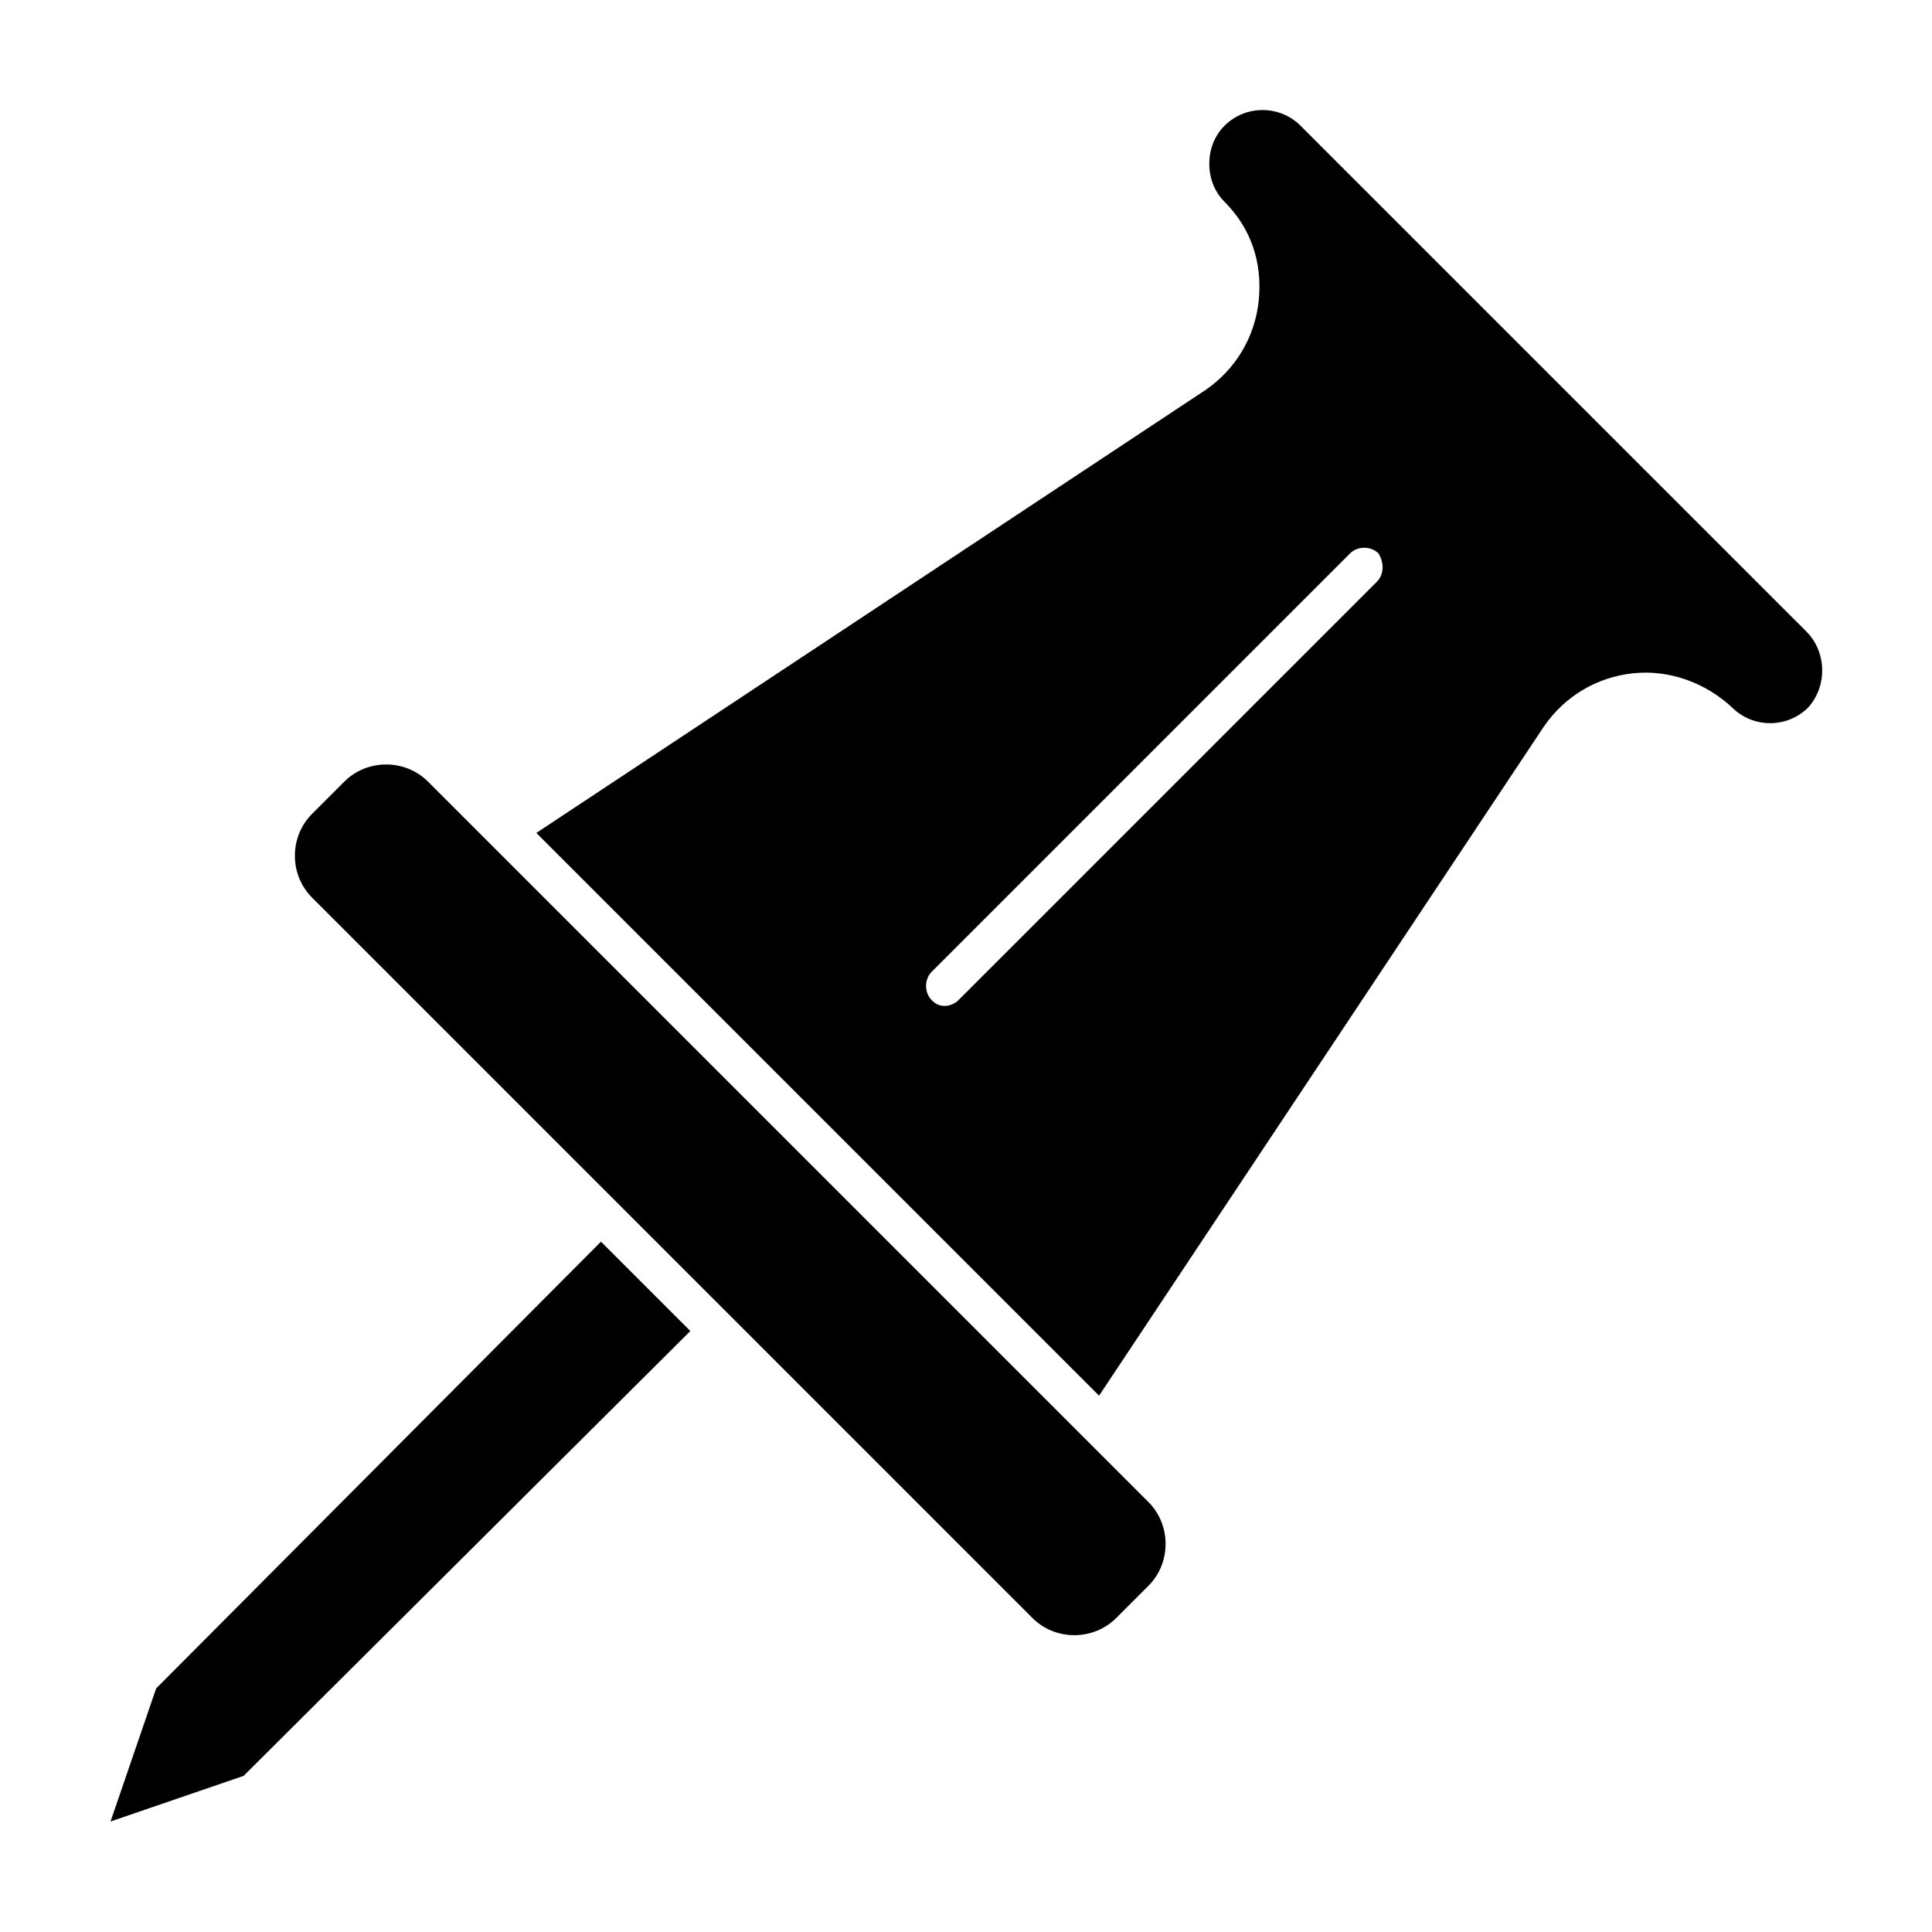
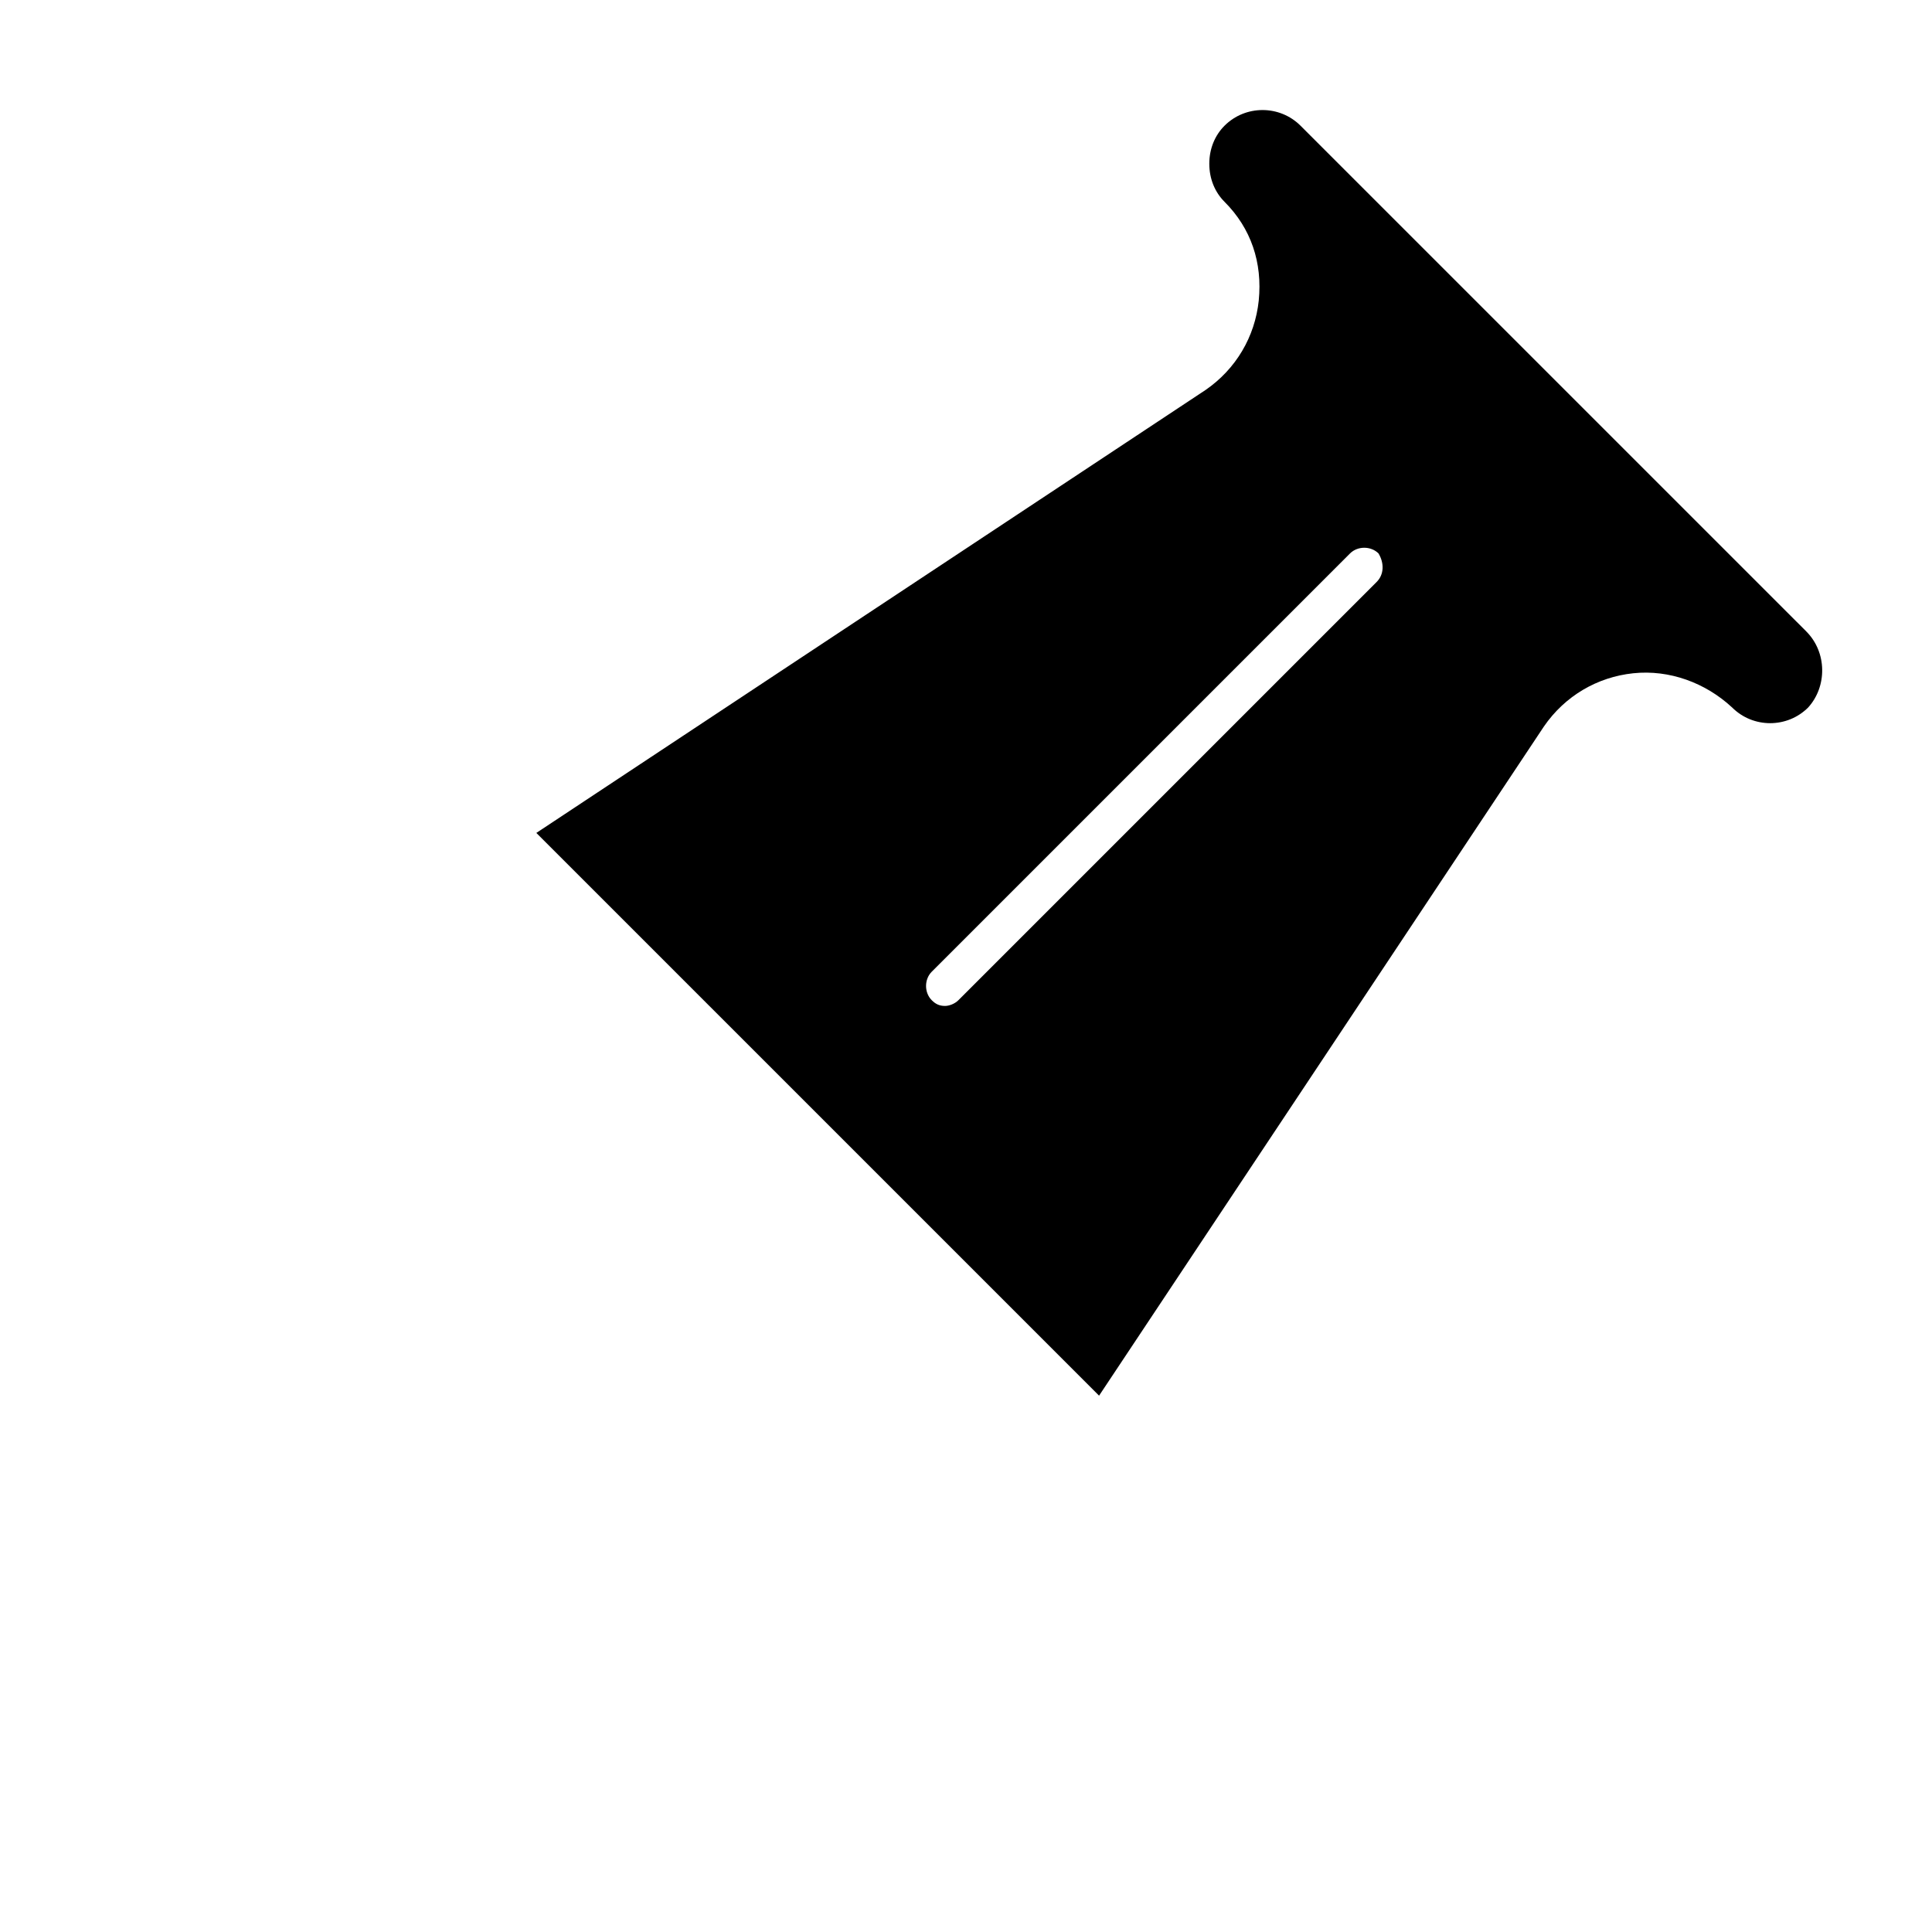
<svg xmlns="http://www.w3.org/2000/svg" fill="#000000" width="800px" height="800px" version="1.1" viewBox="144 144 512 512">
  <g>
-     <path d="m432.24 525.95-174.82-174.82c-3.023-3.023-7.055-4.535-11.082-4.535-4.031 0-8.062 1.512-11.082 4.535l-8.57 8.566c-6.047 6.047-6.047 16.121 0 22.168l190.94 190.94c6.047 6.047 16.121 6.047 22.168 0l8.566-8.566c6.047-6.047 6.047-16.121 0-22.168z" />
-     <path d="m185.38 591.45-12.09 35.266 35.266-12.09 118.39-117.89-23.68-23.68z" />
    <path d="m622.68 311.33-134.02-134.01c-5.543-5.543-14.609-5.543-20.152 0-2.519 2.519-4.031 6.047-4.031 10.078s1.512 7.559 4.031 10.078c7.055 7.055 10.078 16.121 9.07 26.199-1.008 9.574-6.047 18.137-14.105 23.68l-177.34 117.38 149.13 149.13 117.89-177.34c5.543-8.062 14.105-13.098 23.68-14.105 9.574-1.008 19.145 2.519 26.199 9.07 5.543 5.543 14.609 5.543 20.152 0 5.035-5.547 5.035-14.613-0.504-20.156zm-113.86-13.098-110.84 110.84c-1.008 1.008-2.519 1.512-3.527 1.512-1.512 0-2.519-0.504-3.527-1.512-2.016-2.016-2.016-5.543 0-7.559l110.84-110.84c2.016-2.016 5.543-2.016 7.559 0 1.512 2.519 1.512 5.543-0.504 7.559z" />
  </g>
</svg>